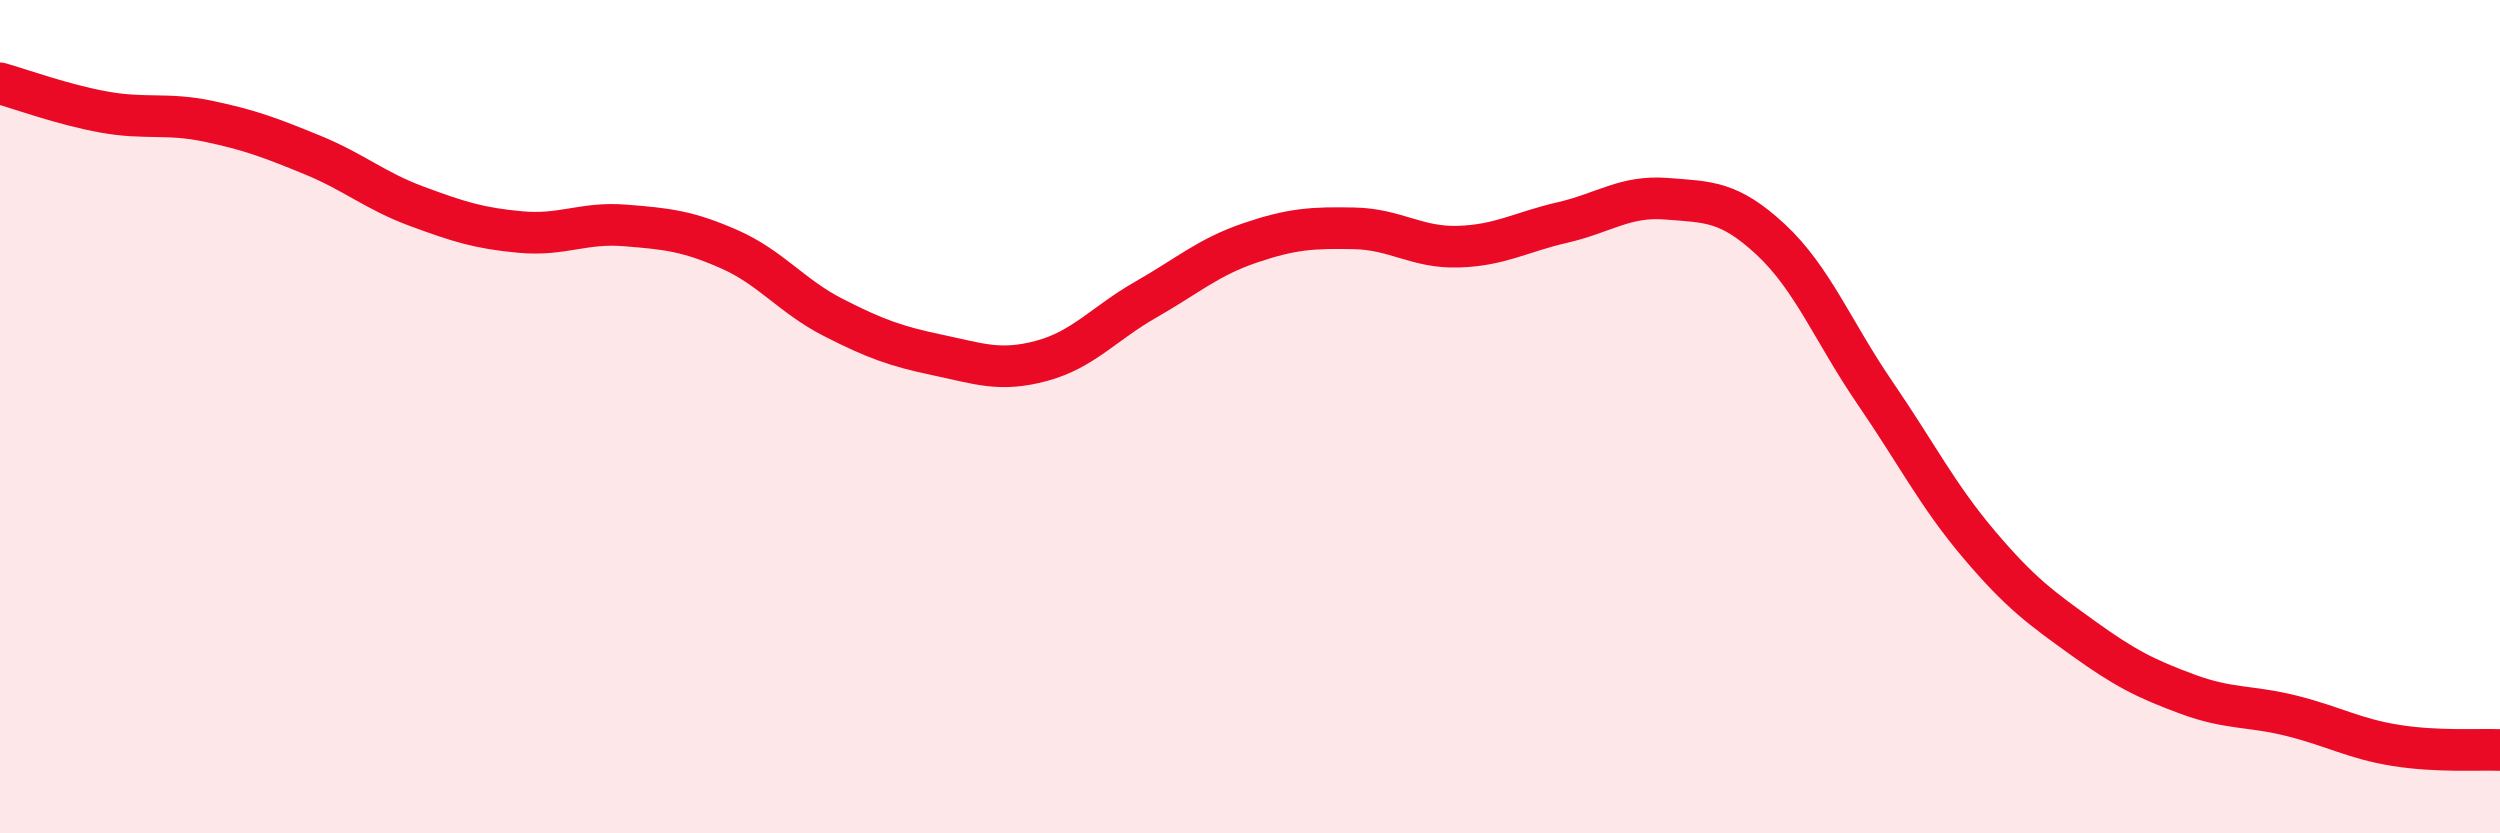
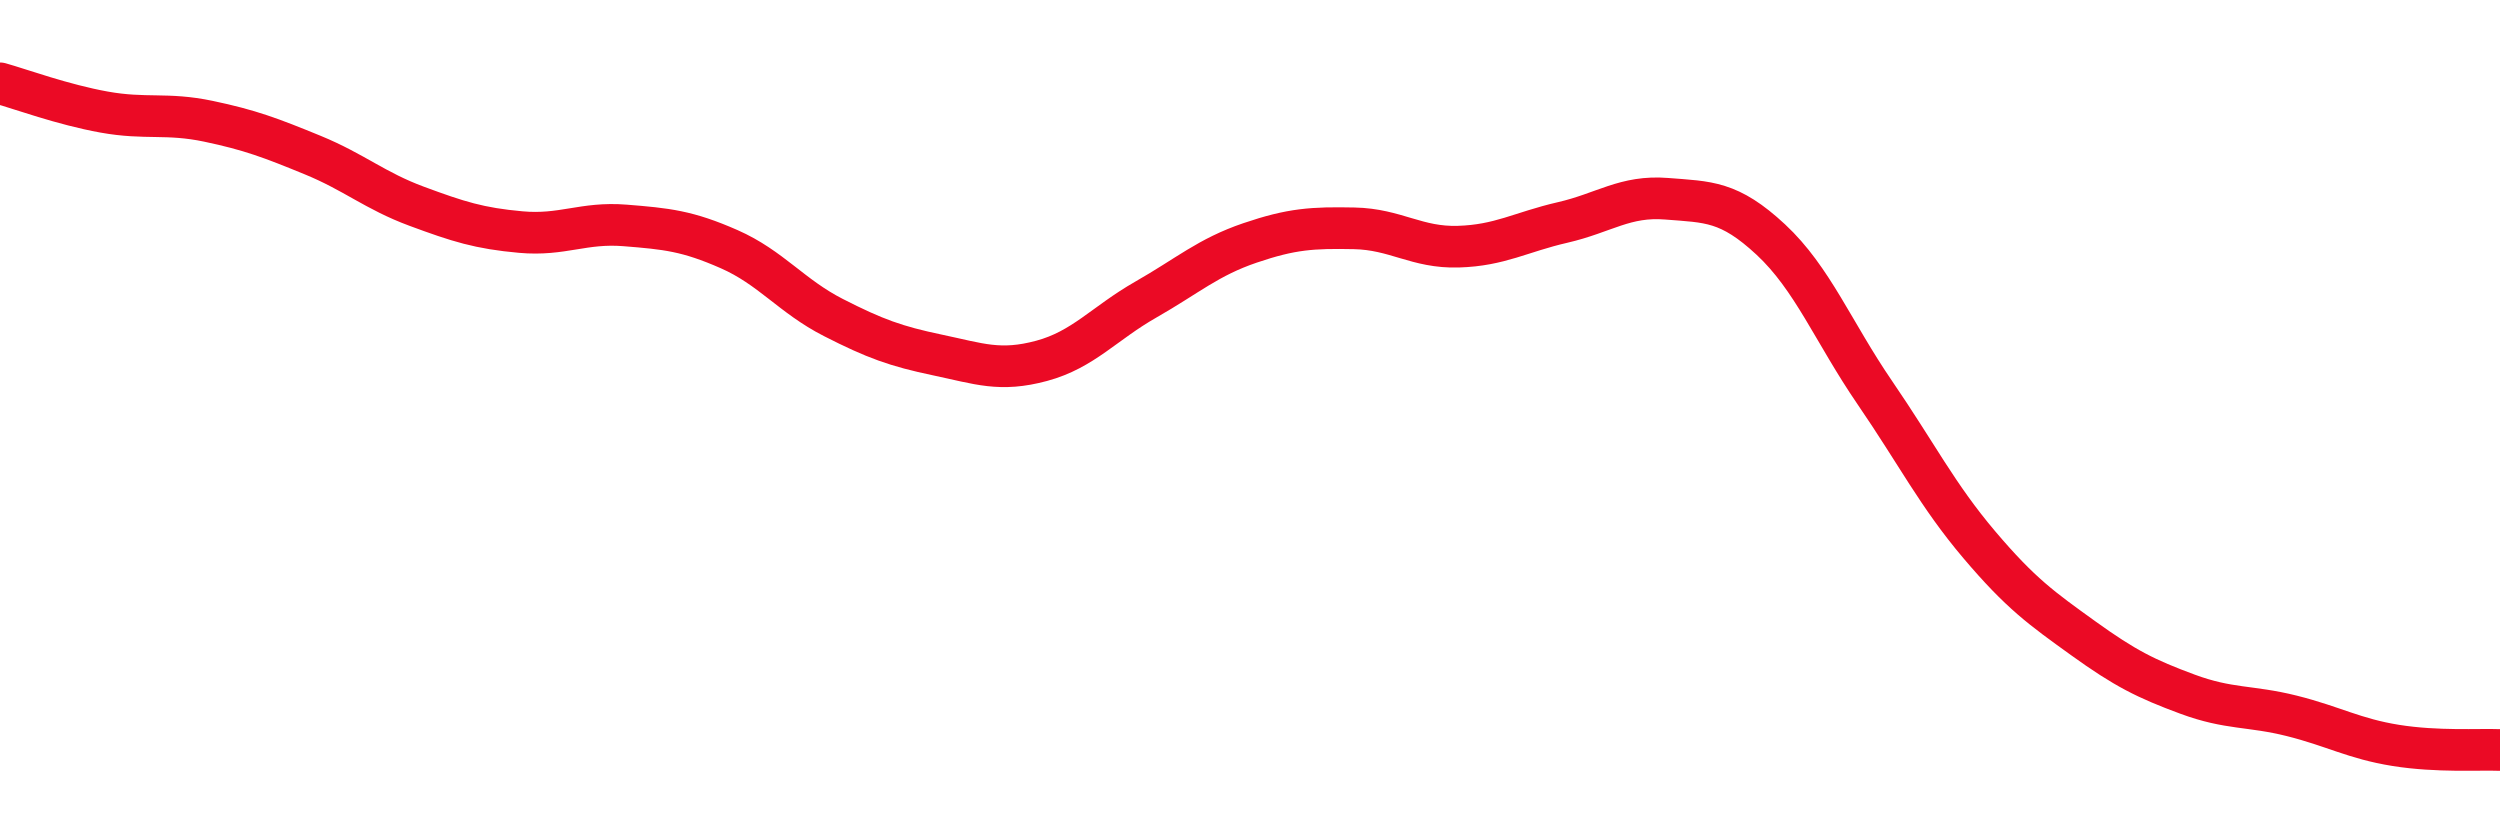
<svg xmlns="http://www.w3.org/2000/svg" width="60" height="20" viewBox="0 0 60 20">
-   <path d="M 0,2 C 0.5,2.14 1.5,2.51 2.5,2.69 C 3.5,2.87 4,2.7 5,2.91 C 6,3.12 6.5,3.31 7.5,3.72 C 8.5,4.13 9,4.58 10,4.95 C 11,5.32 11.5,5.48 12.5,5.57 C 13.5,5.66 14,5.33 15,5.41 C 16,5.49 16.5,5.54 17.5,5.98 C 18.5,6.42 19,7.11 20,7.62 C 21,8.13 21.5,8.31 22.5,8.52 C 23.5,8.73 24,8.93 25,8.66 C 26,8.39 26.5,7.76 27.5,7.19 C 28.5,6.62 29,6.17 30,5.83 C 31,5.49 31.5,5.46 32.5,5.48 C 33.5,5.5 34,5.95 35,5.92 C 36,5.89 36.5,5.57 37.5,5.34 C 38.5,5.11 39,4.69 40,4.77 C 41,4.85 41.5,4.82 42.5,5.75 C 43.5,6.68 44,7.97 45,9.43 C 46,10.89 46.5,11.89 47.5,13.07 C 48.5,14.25 49,14.6 50,15.32 C 51,16.04 51.5,16.29 52.5,16.66 C 53.5,17.03 54,16.93 55,17.18 C 56,17.43 56.5,17.73 57.5,17.89 C 58.5,18.05 59.5,17.98 60,18L60 20L0 20Z" fill="#EB0A25" opacity="0.1" stroke-linecap="round" stroke-linejoin="round" />
  <path d="M 0,2 C 0.5,2.14 1.5,2.51 2.5,2.69 C 3.5,2.87 4,2.7 5,2.91 C 6,3.12 6.5,3.31 7.5,3.72 C 8.5,4.13 9,4.58 10,4.95 C 11,5.32 11.5,5.48 12.5,5.57 C 13.5,5.66 14,5.33 15,5.41 C 16,5.49 16.5,5.54 17.5,5.98 C 18.5,6.42 19,7.11 20,7.62 C 21,8.13 21.5,8.31 22.5,8.52 C 23.5,8.73 24,8.93 25,8.66 C 26,8.39 26.5,7.76 27.5,7.19 C 28.5,6.62 29,6.17 30,5.83 C 31,5.49 31.5,5.46 32.5,5.48 C 33.5,5.5 34,5.95 35,5.92 C 36,5.89 36.5,5.57 37.5,5.34 C 38.5,5.11 39,4.69 40,4.77 C 41,4.85 41.5,4.82 42.5,5.75 C 43.5,6.68 44,7.97 45,9.43 C 46,10.89 46.5,11.89 47.5,13.07 C 48.5,14.25 49,14.6 50,15.32 C 51,16.04 51.5,16.29 52.5,16.66 C 53.5,17.03 54,16.93 55,17.18 C 56,17.43 56.5,17.73 57.5,17.89 C 58.5,18.05 59.5,17.98 60,18" stroke="#EB0A25" stroke-width="1" fill="none" stroke-linecap="round" stroke-linejoin="round" />
</svg>